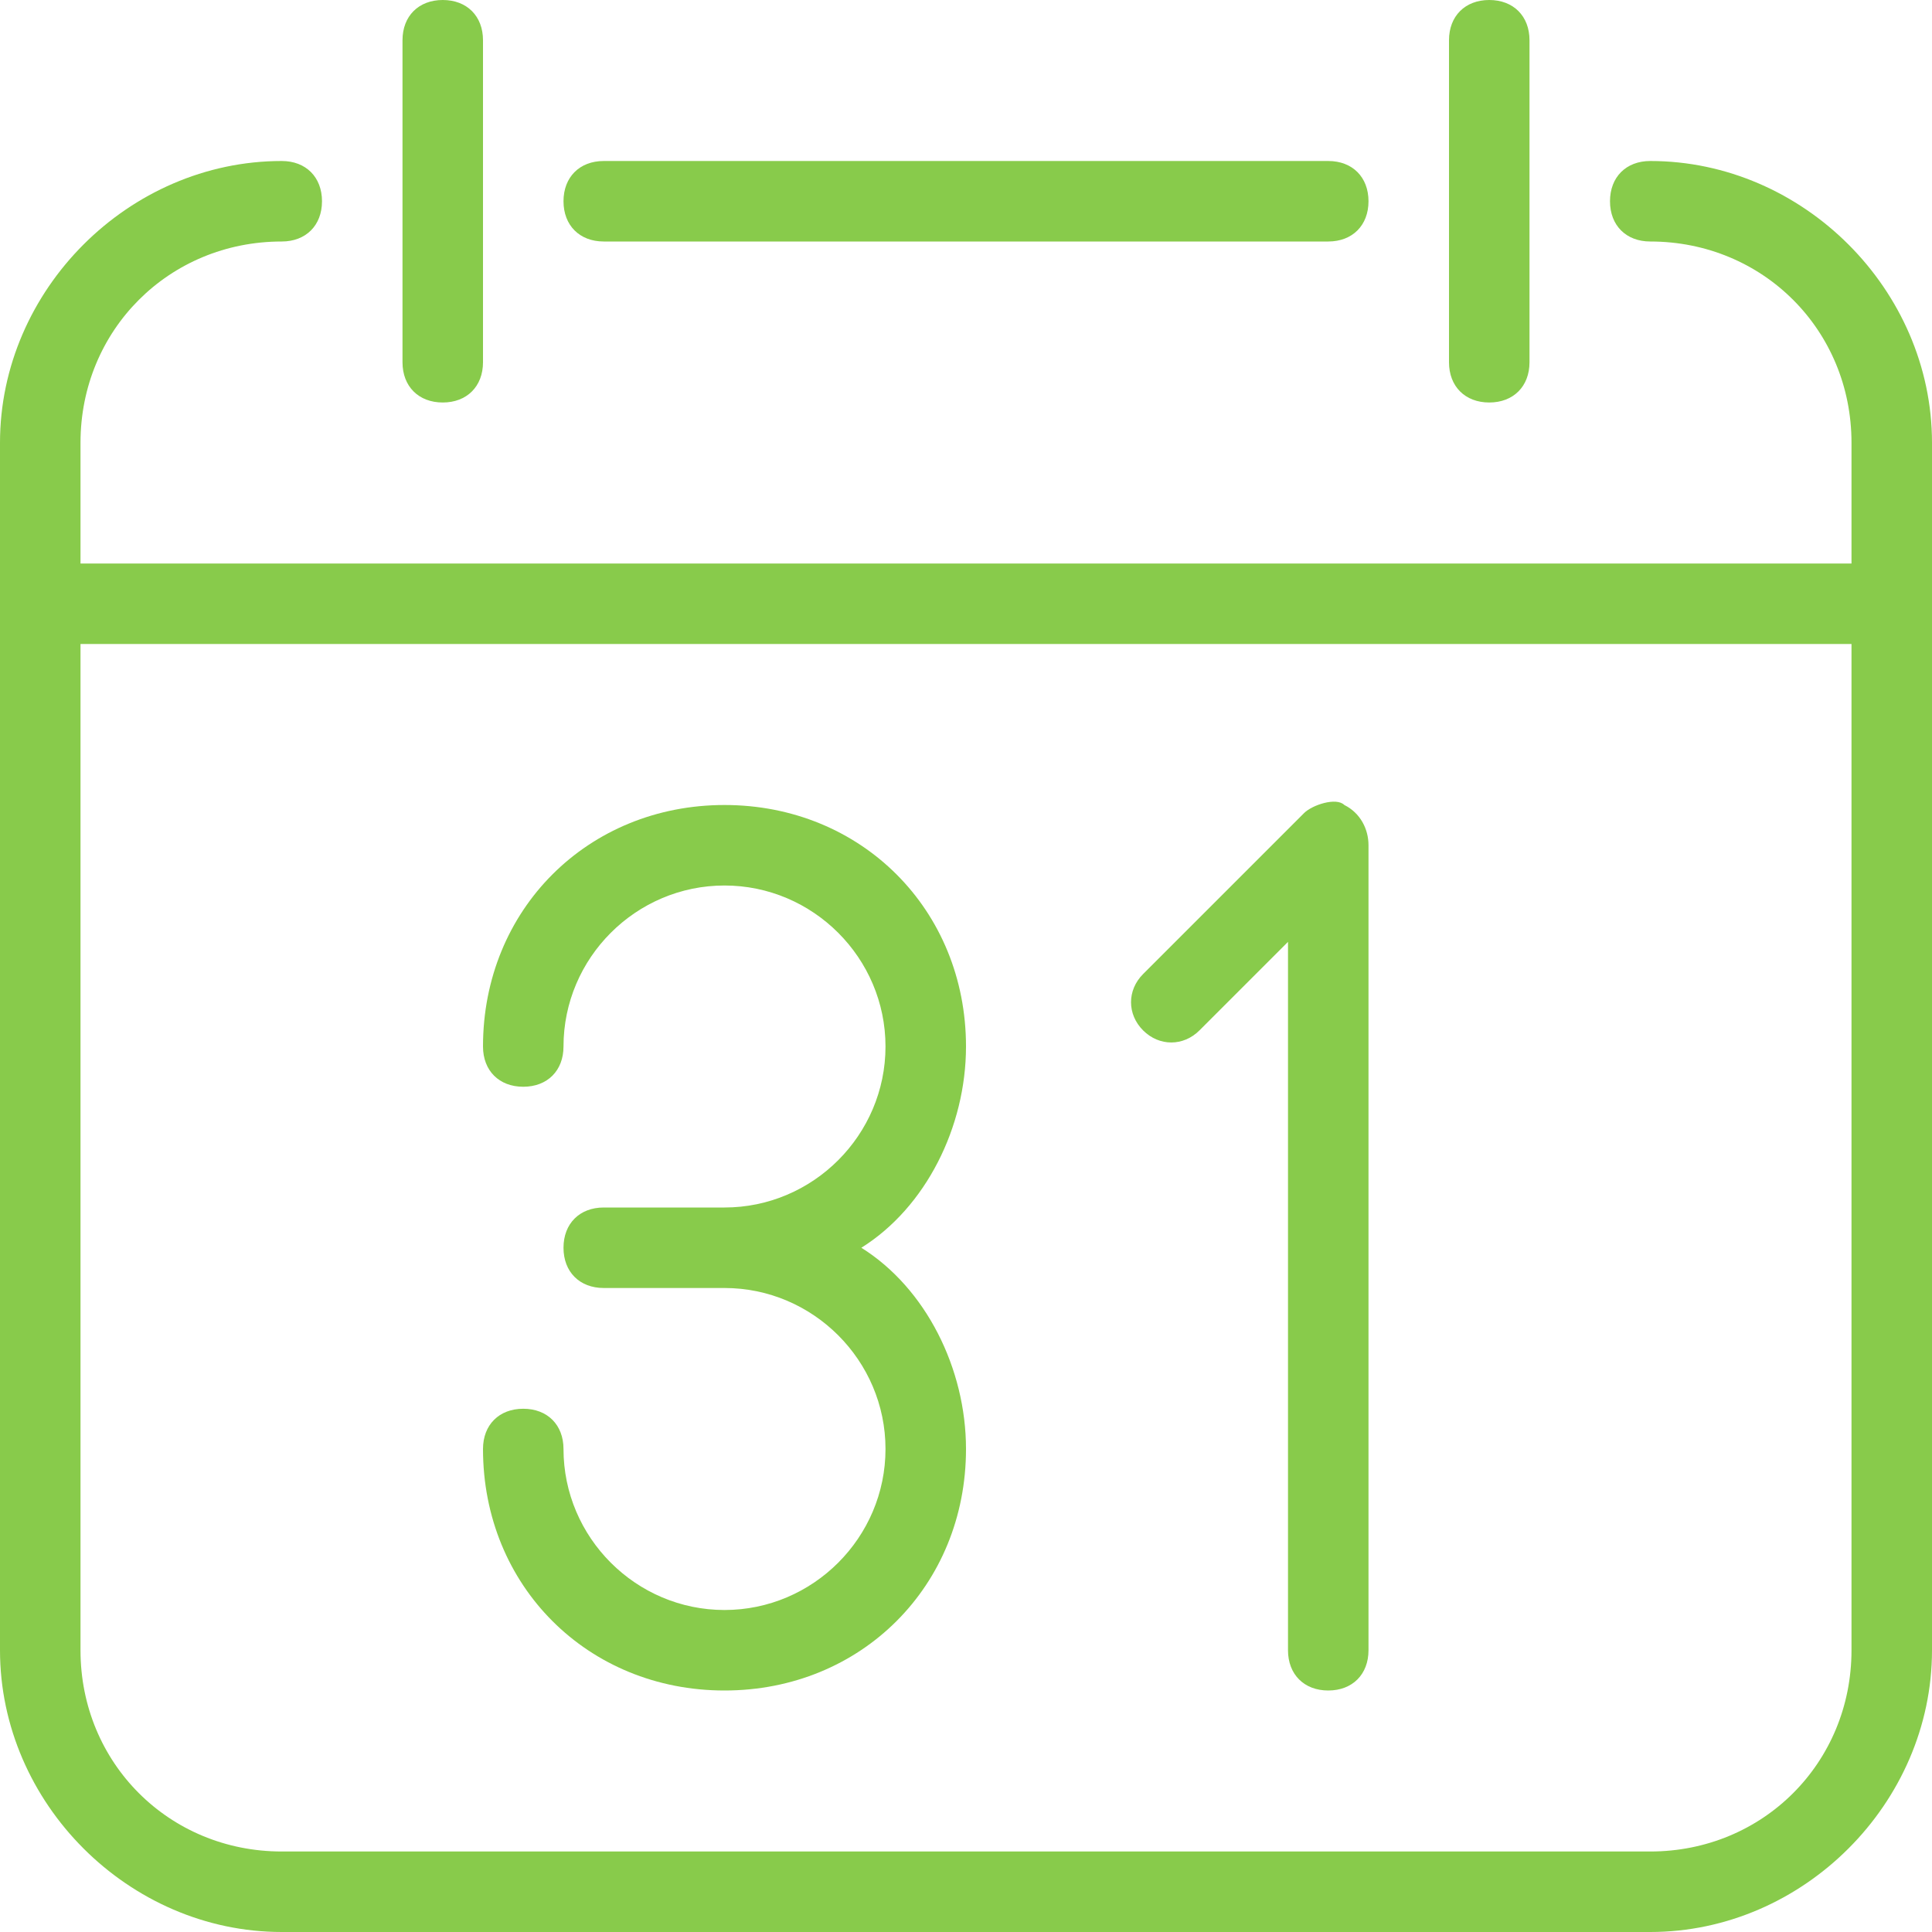
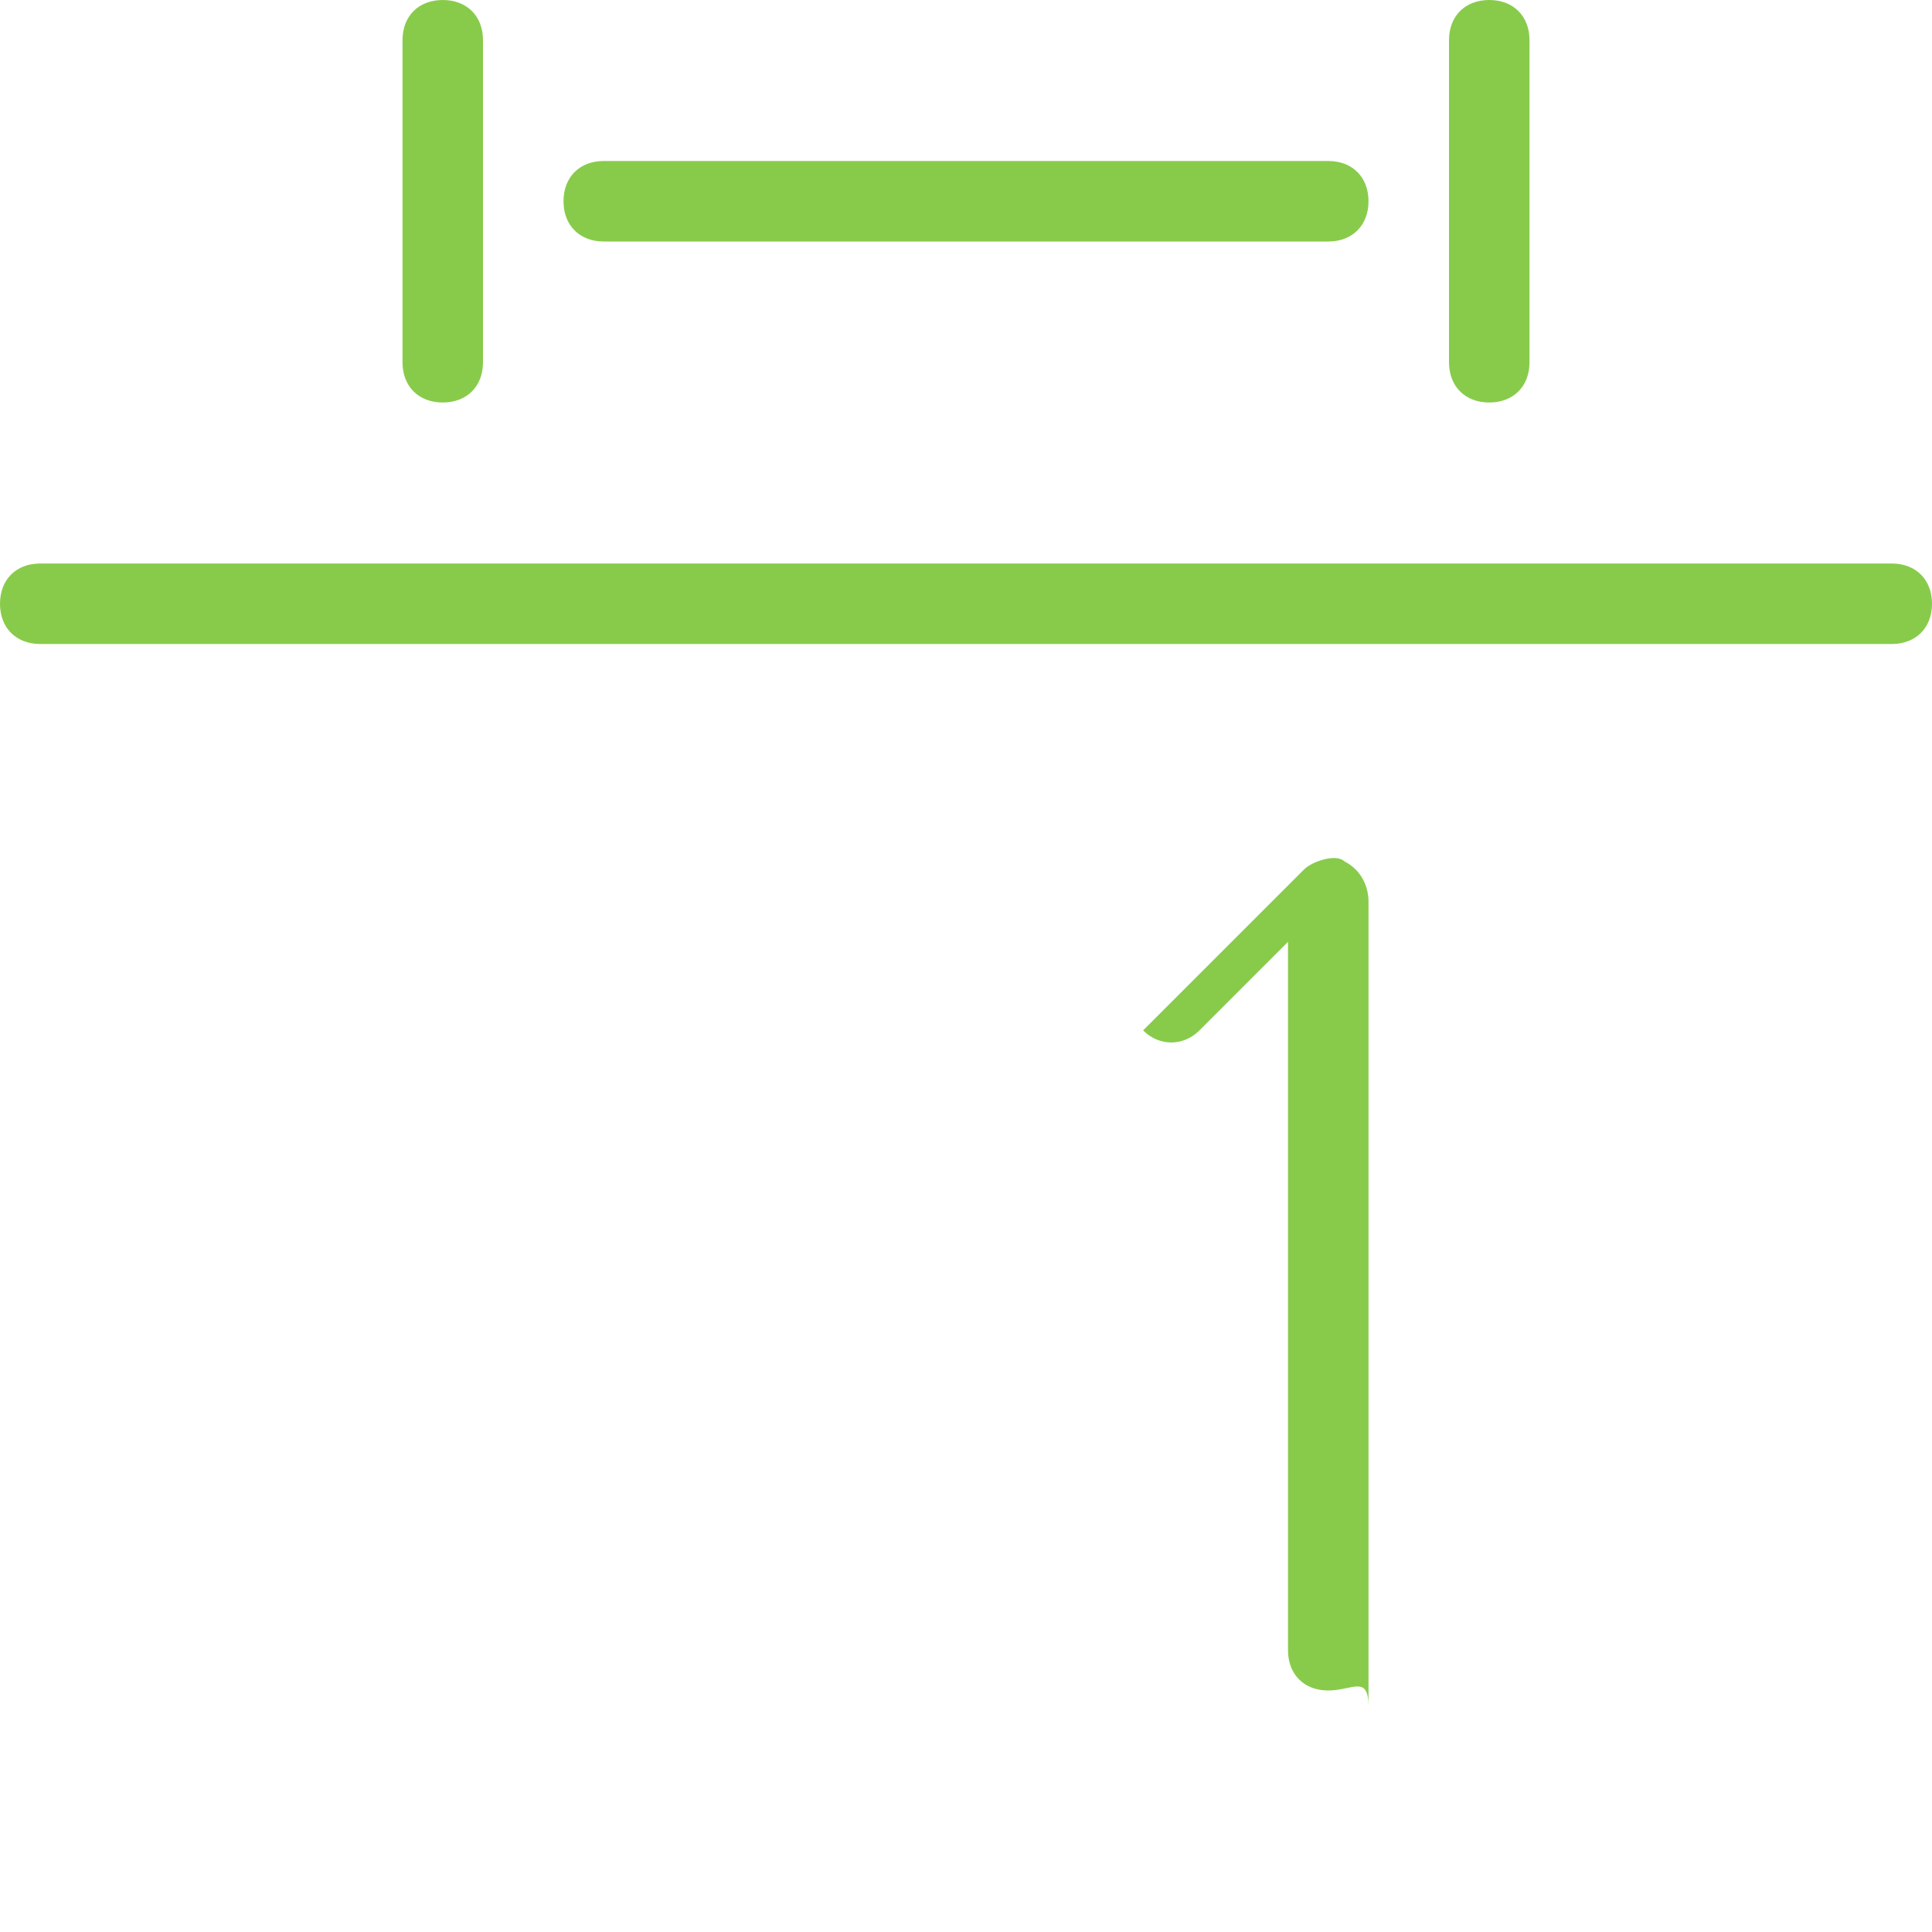
<svg xmlns="http://www.w3.org/2000/svg" version="1.1" id="Layer_1" x="0px" y="0px" viewBox="0 0 24 24" style="enable-background:new 0 0 24 24;" xml:space="preserve">
  <style type="text/css">
	.st0{fill:#88CB4B;}
</style>
  <g>
    <g>
-       <path class="st0" d="M9,21c-1.7,0-3-1.3-3-3c0-0.3,0.2-0.5,0.5-0.5S7,17.7,7,18c0,1.1,0.9,2,2,2s2-0.9,2-2s-0.9-2-2-2H7.5    C7.2,16,7,15.8,7,15.5S7.2,15,7.5,15H9c1.1,0,2-0.9,2-2s-0.9-2-2-2s-2,0.9-2,2c0,0.3-0.2,0.5-0.5,0.5S6,13.3,6,13c0-1.7,1.3-3,3-3    s3,1.3,3,3c0,1-0.5,2-1.3,2.5C11.5,16,12,17,12,18C12,19.7,10.7,21,9,21z" />
+       </g>
+     <g>
+       <path class="st0" d="M16.5,21c-0.3,0-0.5-0.2-0.5-0.5v-8.8l-1.1,1.1c-0.2,0.2-0.5,0.2-0.7,0l2-2    c0.1-0.1,0.4-0.2,0.5-0.1c0.2,0.1,0.3,0.3,0.3,0.5v10C17,20.8,16.8,21,16.5,21z" />
    </g>
    <g>
-       <path class="st0" d="M16.5,21c-0.3,0-0.5-0.2-0.5-0.5v-8.8l-1.1,1.1c-0.2,0.2-0.5,0.2-0.7,0s-0.2-0.5,0-0.7l2-2    c0.1-0.1,0.4-0.2,0.5-0.1c0.2,0.1,0.3,0.3,0.3,0.5v10C17,20.8,16.8,21,16.5,21z" />
-     </g>
-     <g>
-       <path class="st0" d="M20.5,24h-17C1.6,24,0,22.4,0,20.5v-15C0,3.6,1.6,2,3.5,2C3.8,2,4,2.2,4,2.5S3.8,3,3.5,3C2.1,3,1,4.1,1,5.5    v15C1,21.9,2.1,23,3.5,23h17c1.4,0,2.5-1.1,2.5-2.5v-15C23,4.1,21.9,3,20.5,3C20.2,3,20,2.8,20,2.5S20.2,2,20.5,2    C22.4,2,24,3.6,24,5.5v15C24,22.4,22.4,24,20.5,24z" />
-     </g>
+       </g>
    <g>
      <path class="st0" d="M16.5,3h-9C7.2,3,7,2.8,7,2.5S7.2,2,7.5,2h9C16.8,2,17,2.2,17,2.5S16.8,3,16.5,3z" />
    </g>
    <g>
      <path class="st0" d="M5.5,5C5.2,5,5,4.8,5,4.5v-4C5,0.2,5.2,0,5.5,0S6,0.2,6,0.5v4C6,4.8,5.8,5,5.5,5z" />
    </g>
    <g>
      <path class="st0" d="M18.5,5C18.2,5,18,4.8,18,4.5v-4C18,0.2,18.2,0,18.5,0S19,0.2,19,0.5v4C19,4.8,18.8,5,18.5,5z" />
    </g>
    <g>
      <path class="st0" d="M23.5,8h-23C0.2,8,0,7.8,0,7.5S0.2,7,0.5,7h23C23.8,7,24,7.2,24,7.5S23.8,8,23.5,8z" />
    </g>
  </g>
</svg>